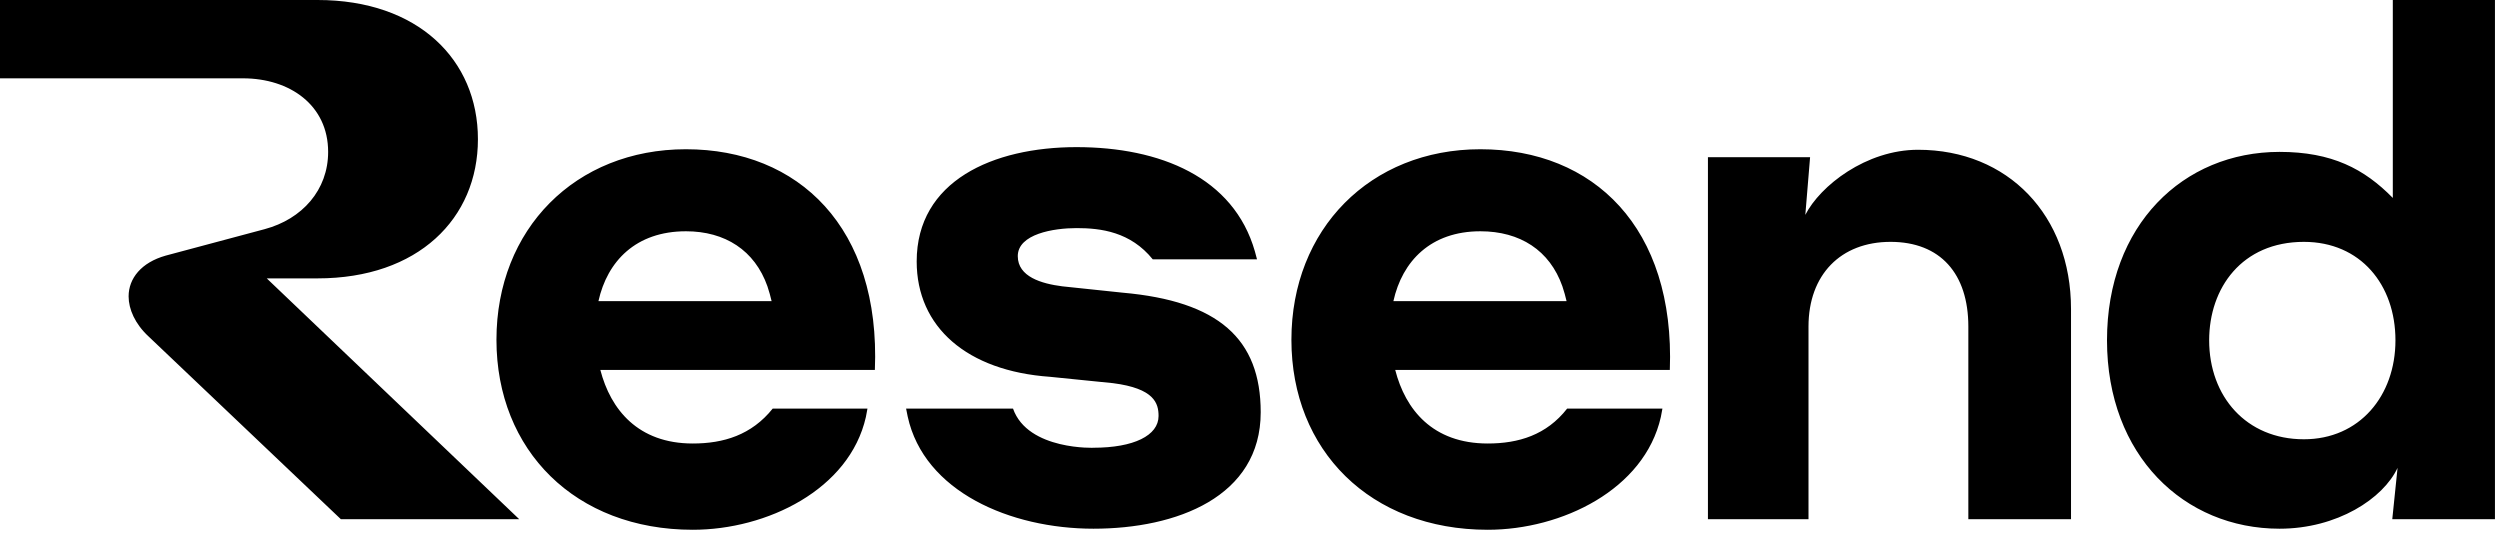
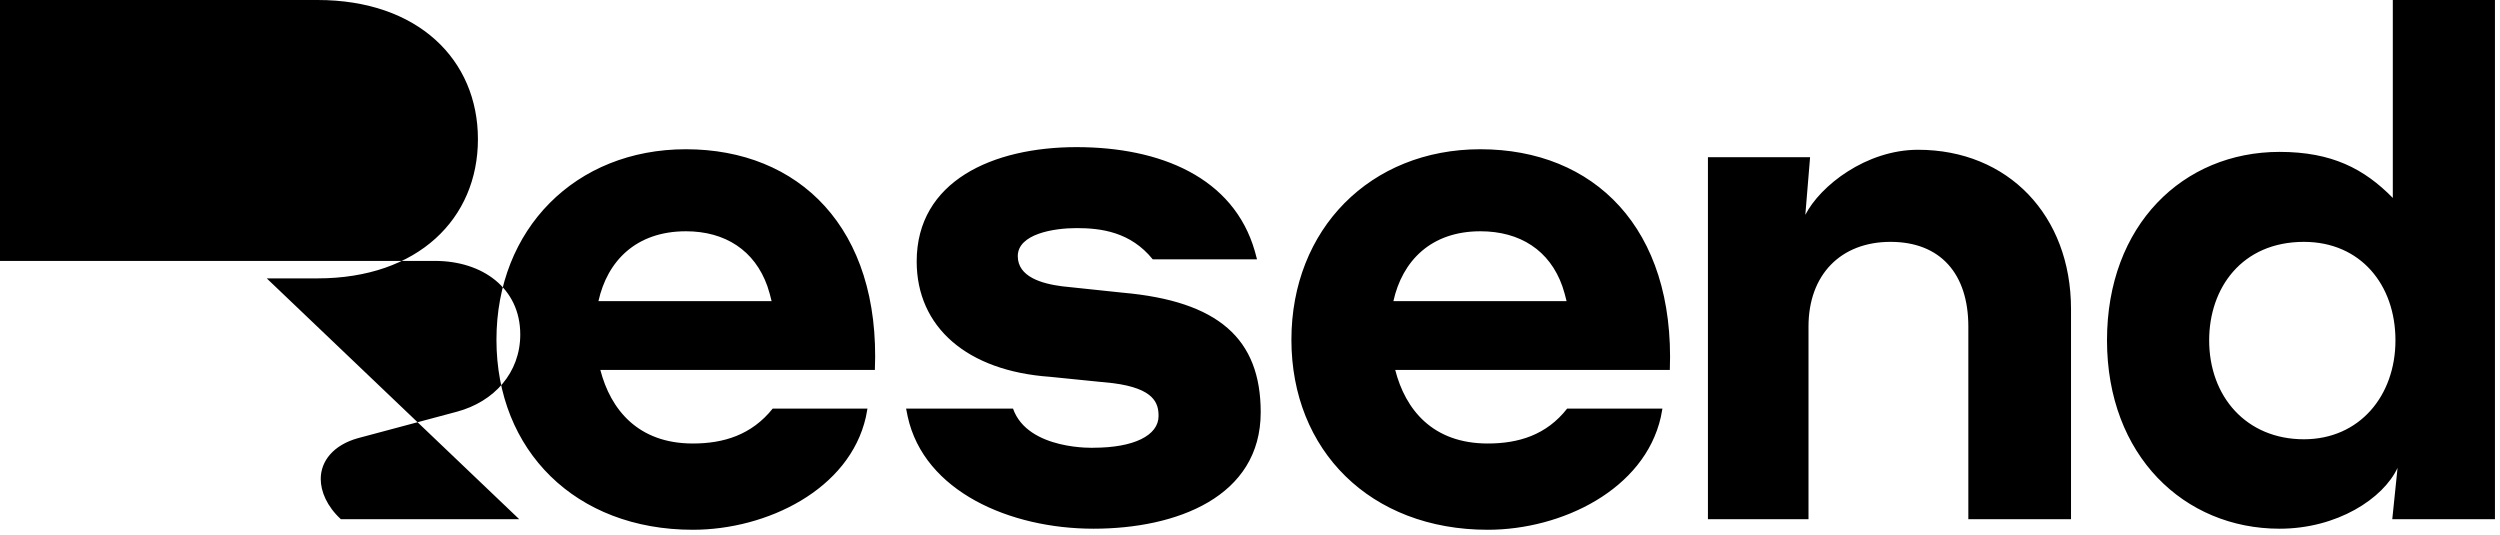
<svg xmlns="http://www.w3.org/2000/svg" viewBox="0 0 1982 424" fill="none">
-   <path d="M543.803 118.321c89.375 0 154.412 62.098 149.797 174.965H475.948c8.128 31.368 29.843 58.322 73.309 58.322 24.337 0 46.576-6.713 63.36-27.692h75.109l-1.259 6.713C673.459 388.112 608.001 420 549.257 420c-93.151 0-155.672-62.938-155.672-150.63s62.521-151.049 150.218-151.049Zm629.817 0c89.8 0 154.42 62.098 150.22 174.965h-217.71c8.03 31.368 29.59 58.322 73.37 58.322 24.34 0 46.57-6.713 62.94-27.692h75.53l-1.26 6.713C1303.7 388.111 1238.24 420 1179.5 420c-93.15 0-155.67-62.937-155.67-150.63 0-87.692 62.52-151.049 149.79-151.049ZM1978 411.609h-81.4l4.19-40.699c-11.33 24.336-47.83 48.252-93.57 48.252-75.53 0-136.79-57.902-136.79-149.371 0-91.469 60.42-149.371 136.79-149.371 41.54 0 67.14 13.427 89.8 36.504V0H1978v411.609ZM853.47 116.644c66.297 0 124.621 23.915 141.405 82.657l1.679 6.294h-82.662c-17.624-21.818-41.121-24.756-60.422-24.756-18.043 0-46.576 4.616-46.576 22.238 0 16.364 18.882 21.818 35.247 23.916l47.834 5.035c75.947 6.714 109.516 36.504 109.516 94.826 0 67.132-66.717 92.307-132.595 92.307-65.877 0-134.272-29.371-147.28-88.951l-1.259-6.294h84.76c11.749 33.567 65.877 31.049 63.779 31.049 31.89 0 51.612-9.65 51.612-25.175 0-10.07-3.358-21.818-36.086-26.014l-49.933-5.035c-65.877-4.615-105.739-39.441-105.739-91.469 0-63.776 60.423-90.628 126.72-90.628ZM251.761 0C331.485 0 378.9 47.413 378.9 110.35S331.485 220.7 251.761 220.7h-40.282l200.15 190.909H270.224L117.908 266.854c-10.909-10.07-15.945-21.818-15.945-31.888 0-14.266 10.071-26.853 29.372-32.308l78.466-20.979c29.791-7.972 50.352-31.049 50.352-61.259 0-36.923-30.212-58.322-67.556-58.322H0V0h251.761ZM1520.63 118.74c71.34 0 121.27 52.028 121.27 126.294v166.574h-81.4V258.88c0-41.958-22.24-67.133-61.69-67.133-39.44 0-65.03 26.014-65.03 67.133v152.728h-79.73V124.614h80.99l-3.78 45.735c11.75-23.077 48.25-51.609 89.37-51.609Zm305.89 73.009c-49.09 0-75.1 36.503-75.1 78.042 0 44.475 29.37 78.461 75.1 78.461 44.06 0 72.59-34.405 72.59-78.461s-27.69-78.042-72.59-78.042Zm-1282.717-8.394c-39.665 0-62.328 23.686-69.361 55.385h137.286c-.835-3.65-1.91-7.552-3.307-11.748-10.071-28.531-33.568-43.636-64.618-43.637Zm629.817 0c-39.32.001-61.92 23.686-68.94 55.385h137.29c-.84-3.65-1.91-7.552-3.31-11.748-10.07-28.531-33.57-43.637-65.04-43.637Z" fill="#000" />
+   <path d="M543.803 118.321c89.375 0 154.412 62.098 149.797 174.965H475.948c8.128 31.368 29.843 58.322 73.309 58.322 24.337 0 46.576-6.713 63.36-27.692h75.109l-1.259 6.713C673.459 388.112 608.001 420 549.257 420c-93.151 0-155.672-62.938-155.672-150.63s62.521-151.049 150.218-151.049Zm629.817 0c89.8 0 154.42 62.098 150.22 174.965h-217.71c8.03 31.368 29.59 58.322 73.37 58.322 24.34 0 46.57-6.713 62.94-27.692h75.53l-1.26 6.713C1303.7 388.111 1238.24 420 1179.5 420c-93.15 0-155.67-62.937-155.67-150.63 0-87.692 62.52-151.049 149.79-151.049ZM1978 411.609h-81.4l4.19-40.699c-11.33 24.336-47.83 48.252-93.57 48.252-75.53 0-136.79-57.902-136.79-149.371 0-91.469 60.42-149.371 136.79-149.371 41.54 0 67.14 13.427 89.8 36.504V0H1978v411.609ZM853.47 116.644c66.297 0 124.621 23.915 141.405 82.657l1.679 6.294h-82.662c-17.624-21.818-41.121-24.756-60.422-24.756-18.043 0-46.576 4.616-46.576 22.238 0 16.364 18.882 21.818 35.247 23.916l47.834 5.035c75.947 6.714 109.516 36.504 109.516 94.826 0 67.132-66.717 92.307-132.595 92.307-65.877 0-134.272-29.371-147.28-88.951l-1.259-6.294h84.76c11.749 33.567 65.877 31.049 63.779 31.049 31.89 0 51.612-9.65 51.612-25.175 0-10.07-3.358-21.818-36.086-26.014l-49.933-5.035c-65.877-4.615-105.739-39.441-105.739-91.469 0-63.776 60.423-90.628 126.72-90.628ZM251.761 0C331.485 0 378.9 47.413 378.9 110.35S331.485 220.7 251.761 220.7h-40.282l200.15 190.909H270.224c-10.909-10.07-15.945-21.818-15.945-31.888 0-14.266 10.071-26.853 29.372-32.308l78.466-20.979c29.791-7.972 50.352-31.049 50.352-61.259 0-36.923-30.212-58.322-67.556-58.322H0V0h251.761ZM1520.63 118.74c71.34 0 121.27 52.028 121.27 126.294v166.574h-81.4V258.88c0-41.958-22.24-67.133-61.69-67.133-39.44 0-65.03 26.014-65.03 67.133v152.728h-79.73V124.614h80.99l-3.78 45.735c11.75-23.077 48.25-51.609 89.37-51.609Zm305.89 73.009c-49.09 0-75.1 36.503-75.1 78.042 0 44.475 29.37 78.461 75.1 78.461 44.06 0 72.59-34.405 72.59-78.461s-27.69-78.042-72.59-78.042Zm-1282.717-8.394c-39.665 0-62.328 23.686-69.361 55.385h137.286c-.835-3.65-1.91-7.552-3.307-11.748-10.071-28.531-33.568-43.636-64.618-43.637Zm629.817 0c-39.32.001-61.92 23.686-68.94 55.385h137.29c-.84-3.65-1.91-7.552-3.31-11.748-10.07-28.531-33.57-43.637-65.04-43.637Z" fill="#000" />
</svg>